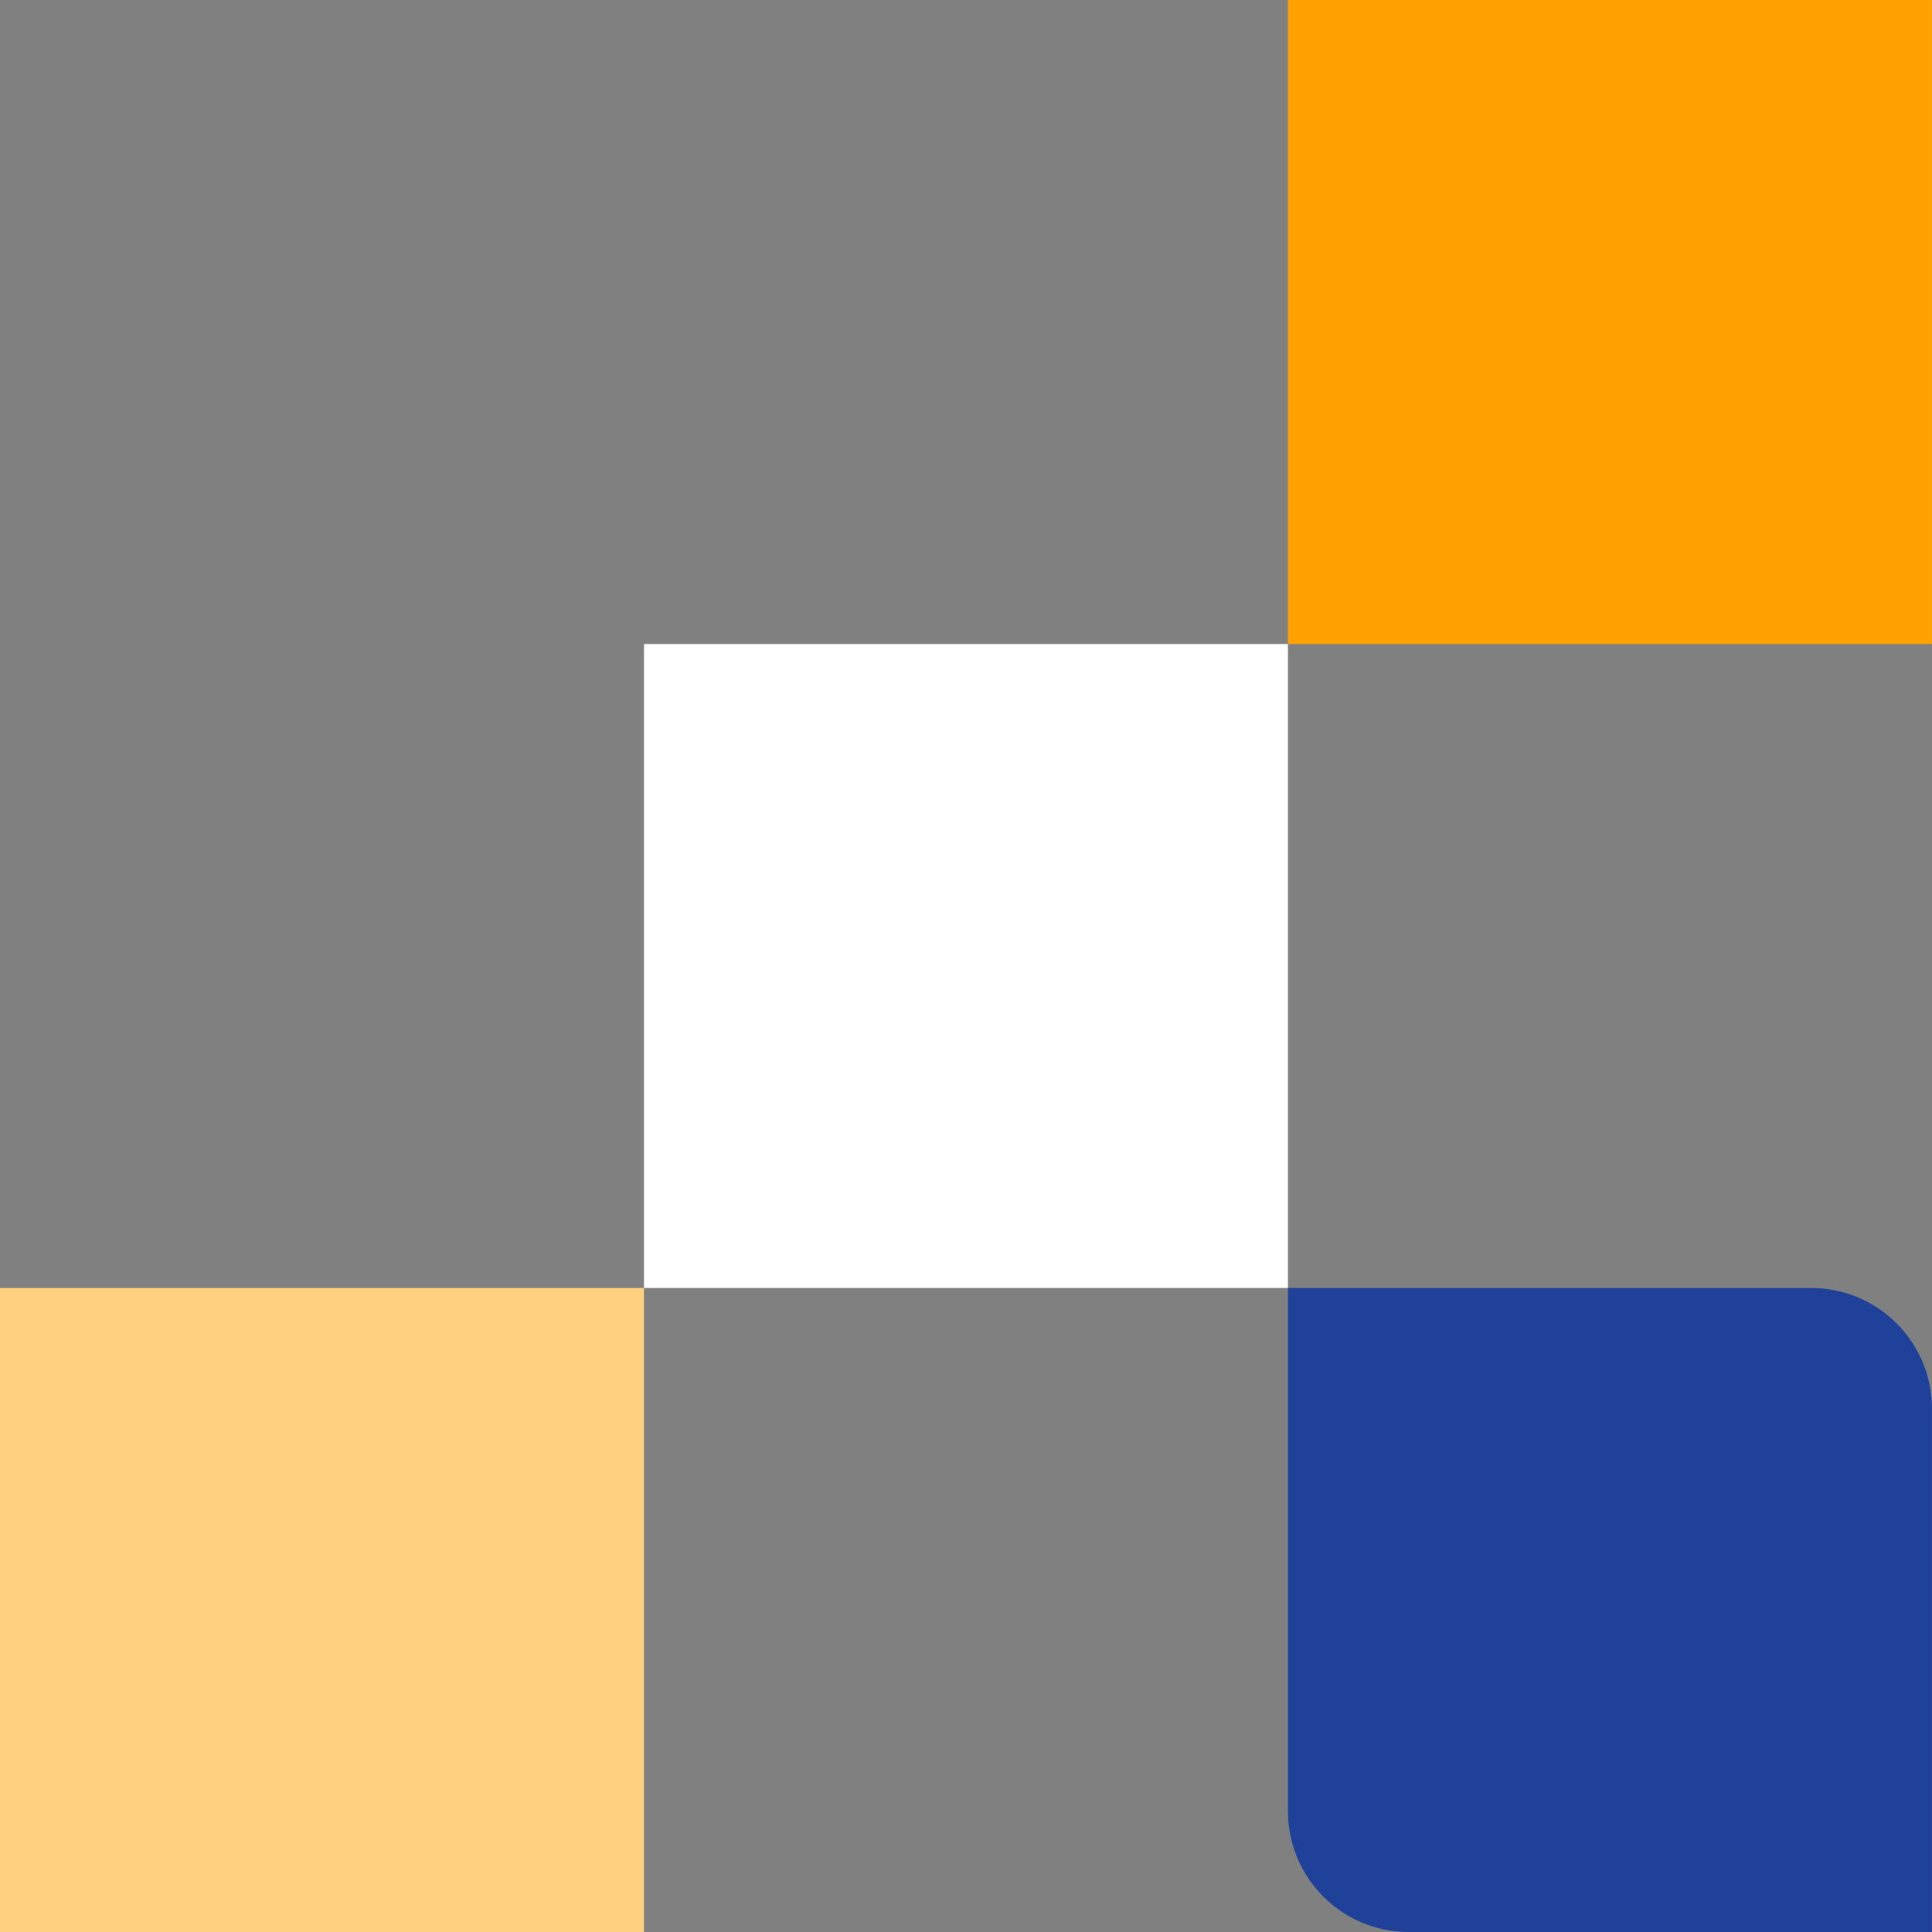
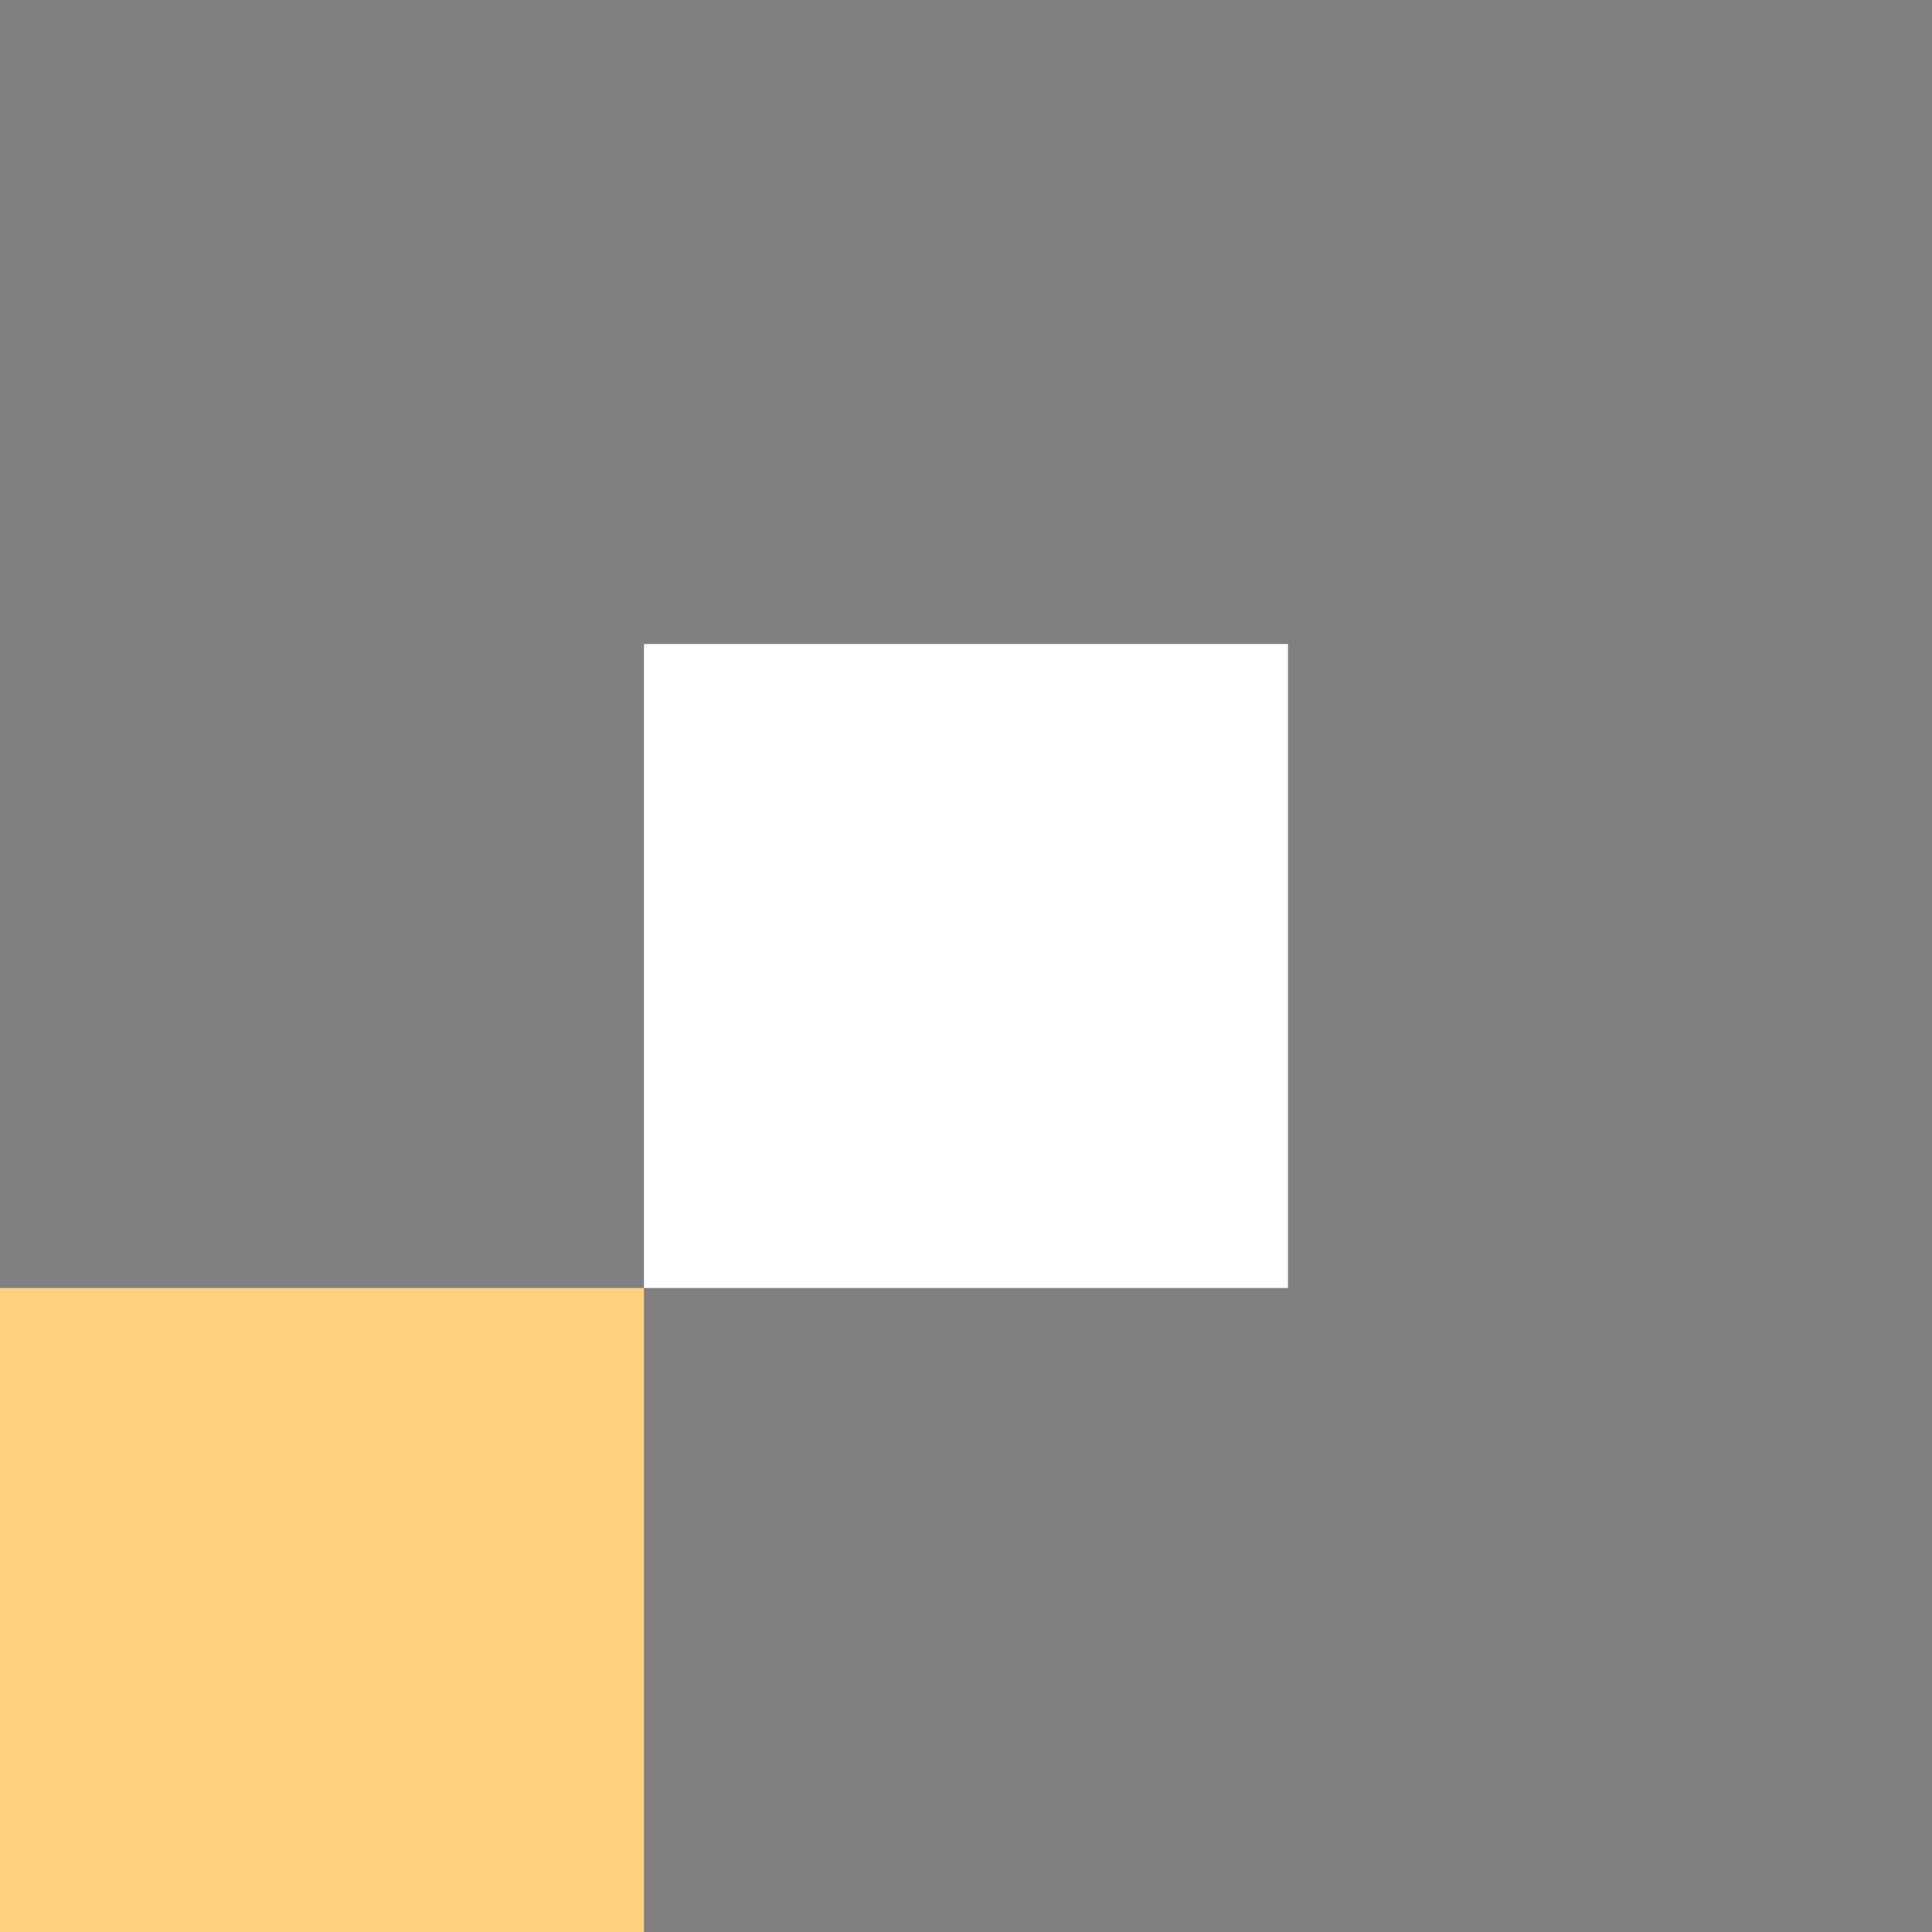
<svg xmlns="http://www.w3.org/2000/svg" id="block-related_content-yellow_dark_blue-right-svg" width="144" height="144" viewBox="0 0 144 144" fill="none">
  <rect x="0" y="0" width="144" height="144" fill="#808080" stroke="none" />
-   <rect width="48" height="48" transform="matrix(-4.37114e-08 1 1 4.37114e-08 95.998 0)" fill="#FFA100" />
  <rect width="48" height="48" transform="matrix(-4.37114e-08 1 1 4.37114e-08 -0.004 96)" fill="#FFD080" />
  <rect width="48" height="48" transform="matrix(1 0 0 -1 47.998 96)" fill="white" />
-   <path d="M95.998 135C95.998 139.971 100.027 144 104.998 144H143.998V105C143.998 100.029 139.969 96 134.998 96H95.998V135Z" fill="#20419A" />
</svg>